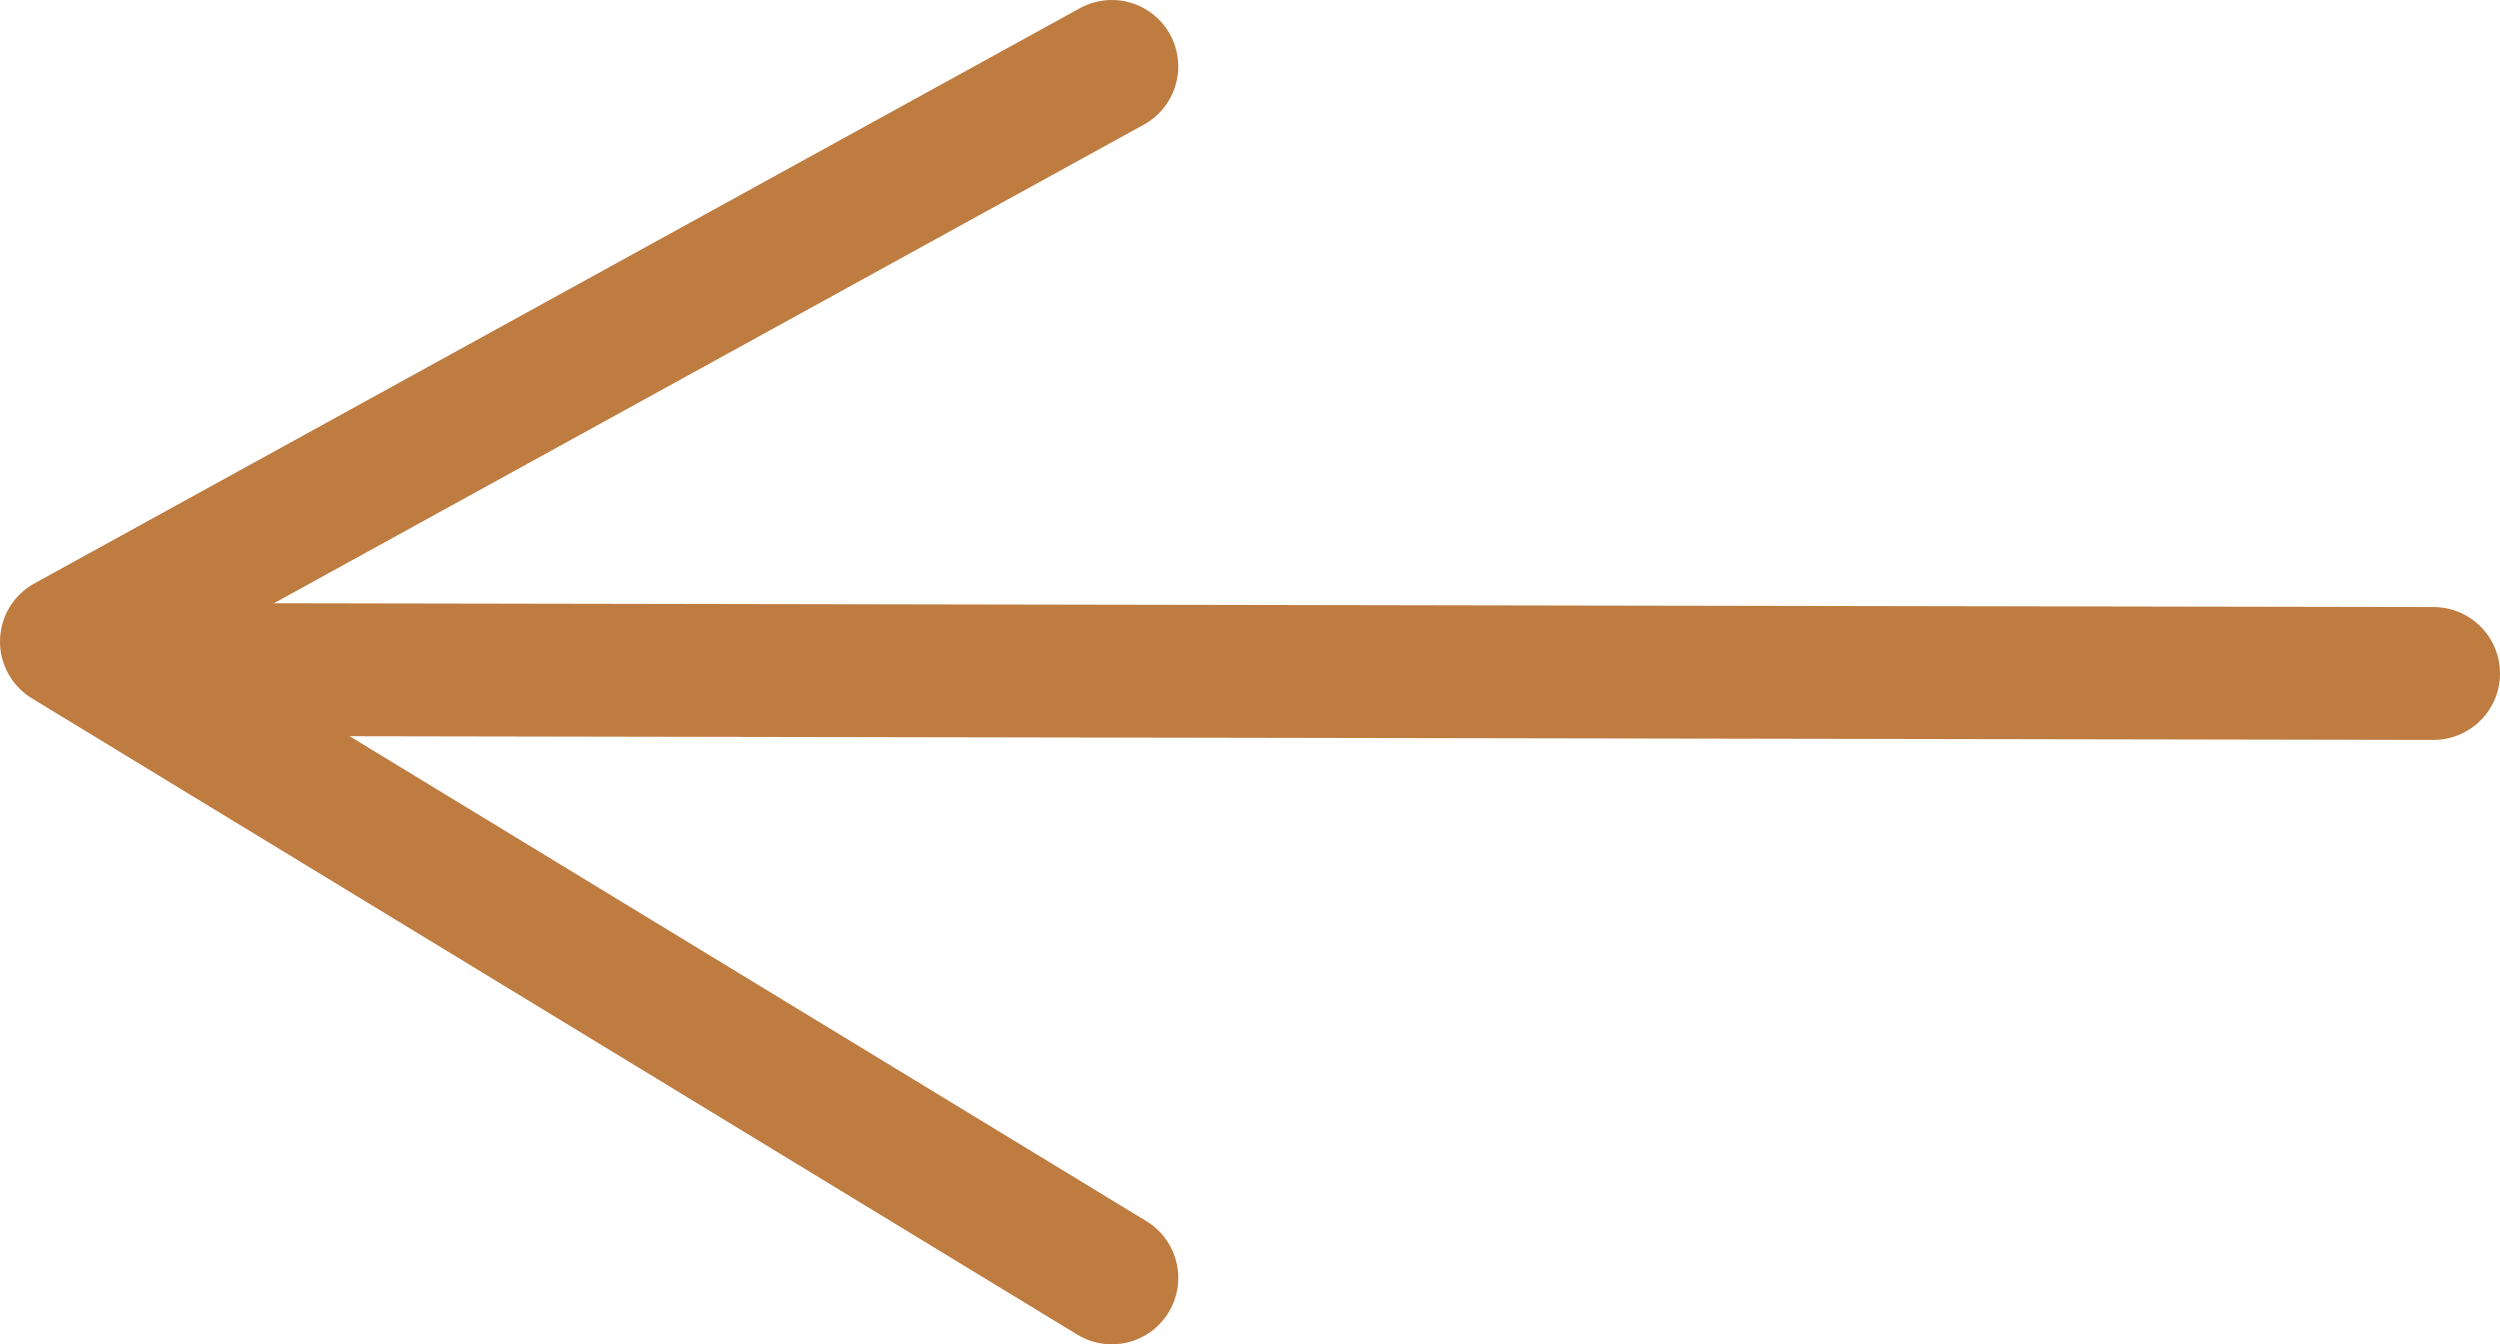
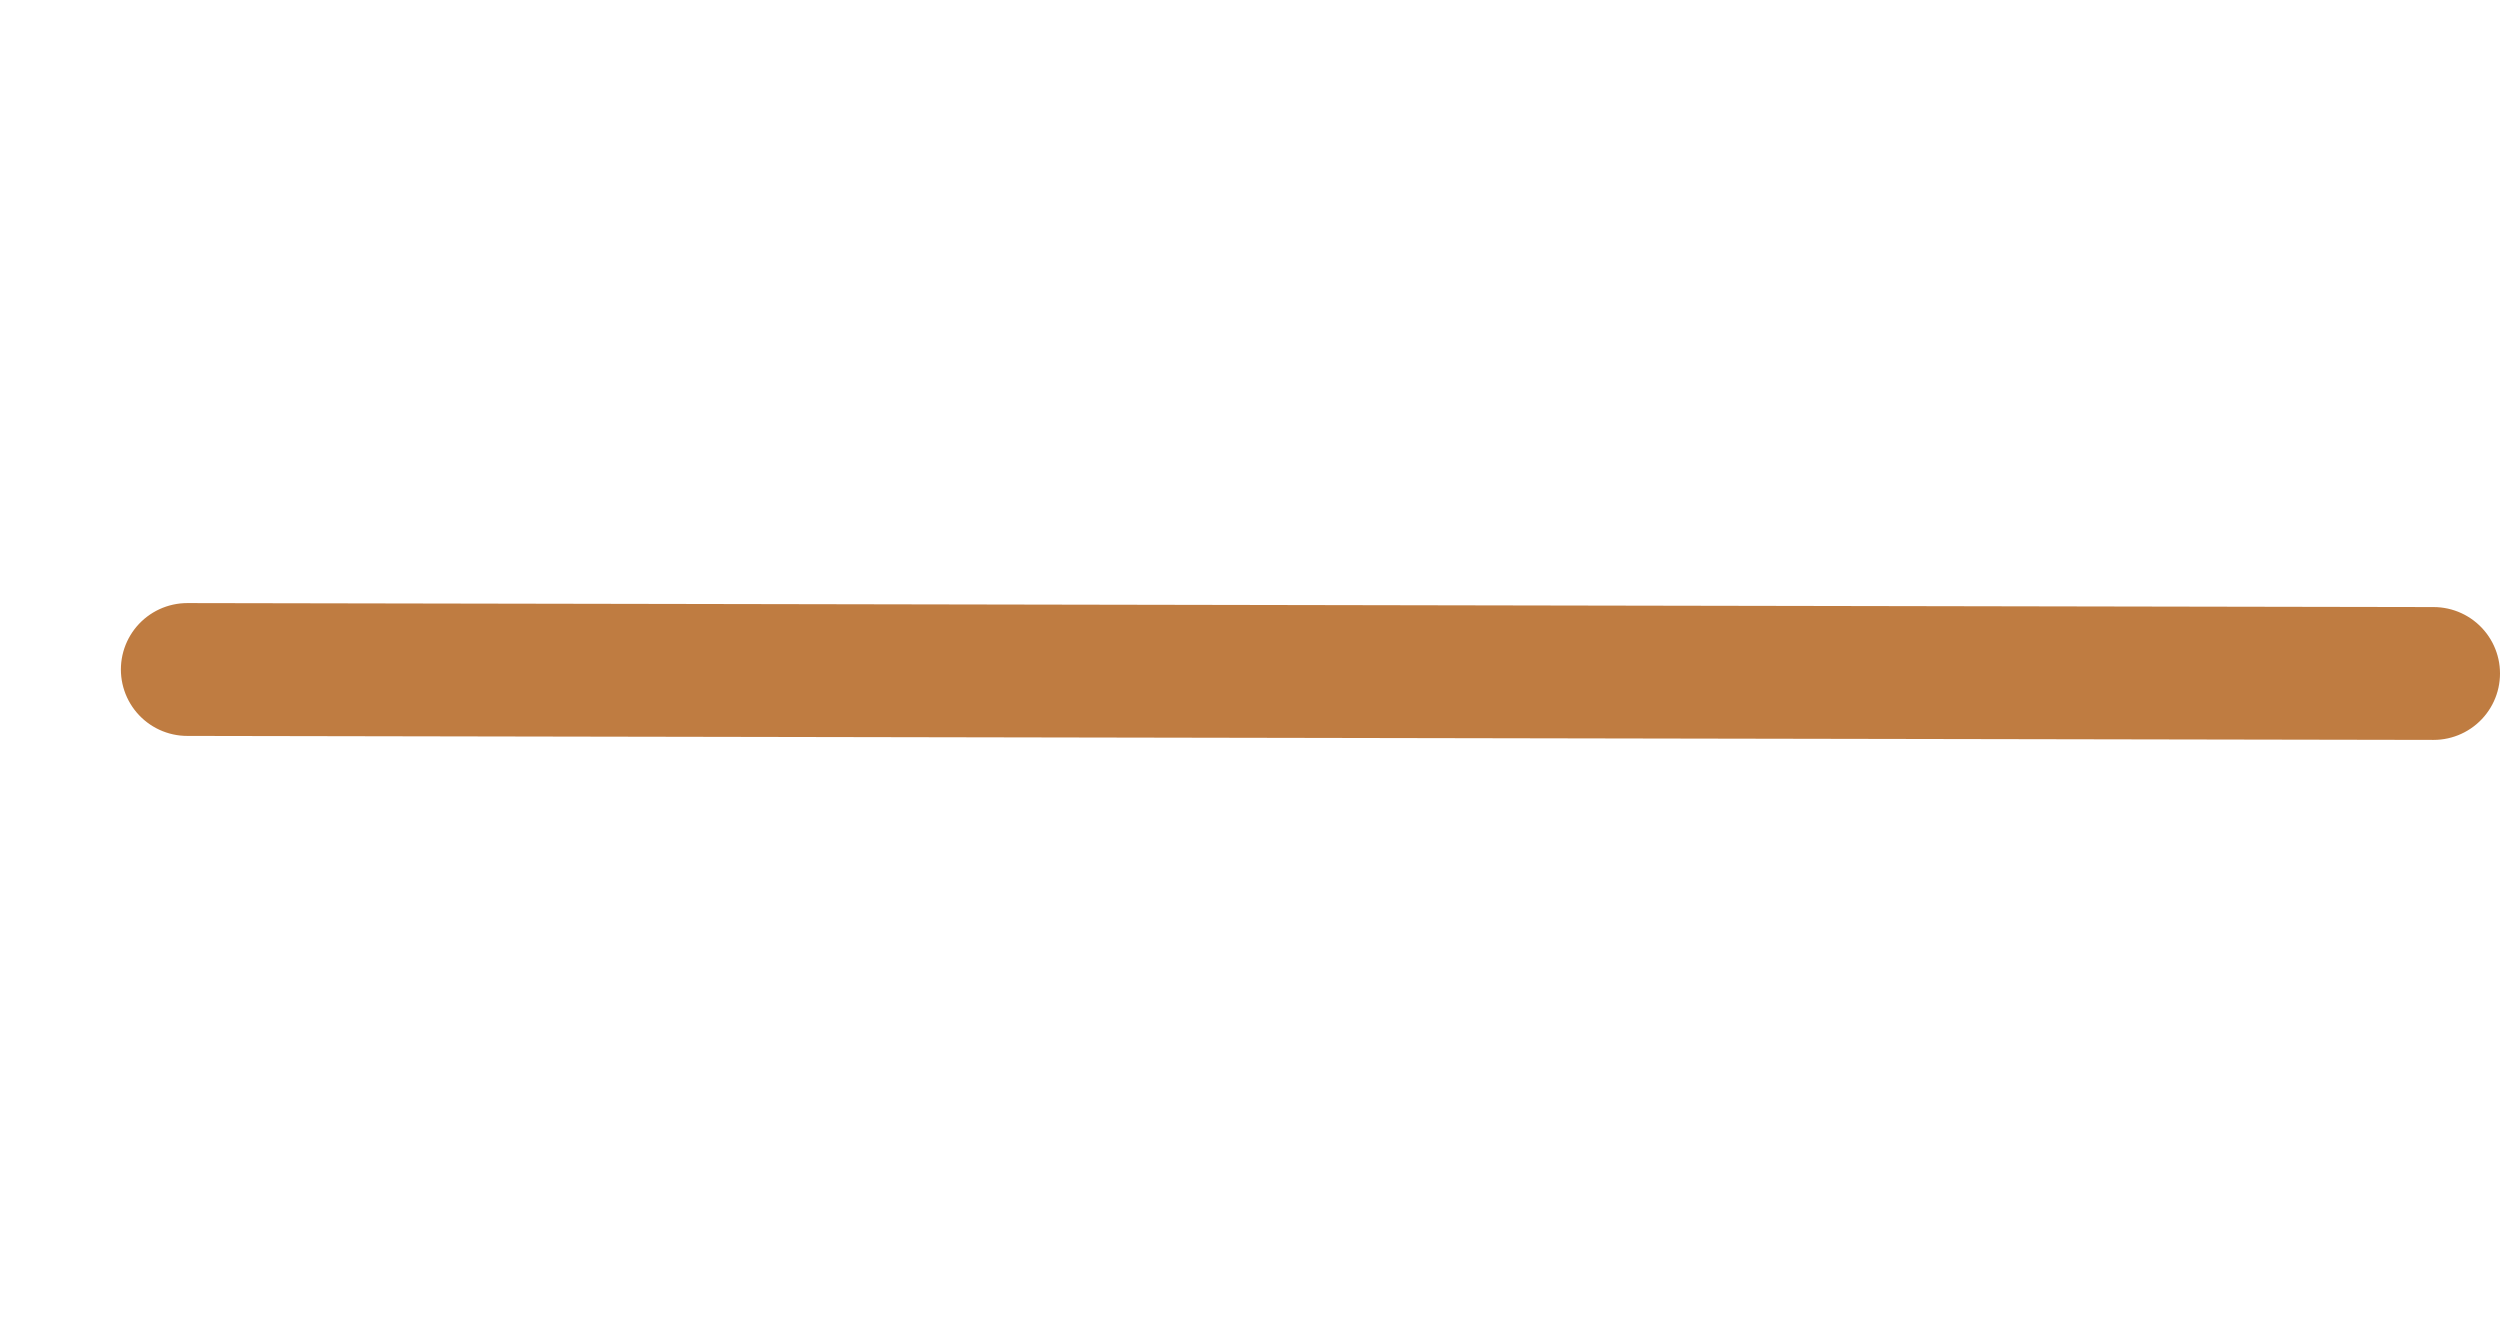
<svg xmlns="http://www.w3.org/2000/svg" viewBox="0 0 18.82 10.12">
  <defs>
    <style>.cls-1{fill:none;stroke:#bf7c41;stroke-linecap:round;stroke-linejoin:round;}</style>
  </defs>
  <g id="Capa_2" data-name="Capa 2">
    <g id="Legal">
-       <polyline class="cls-1" points="8.37 9.62 0.5 4.83 8.37 0.5" />
      <line class="cls-1" x1="1.41" y1="5.04" x2="18.32" y2="5.07" />
    </g>
  </g>
</svg>